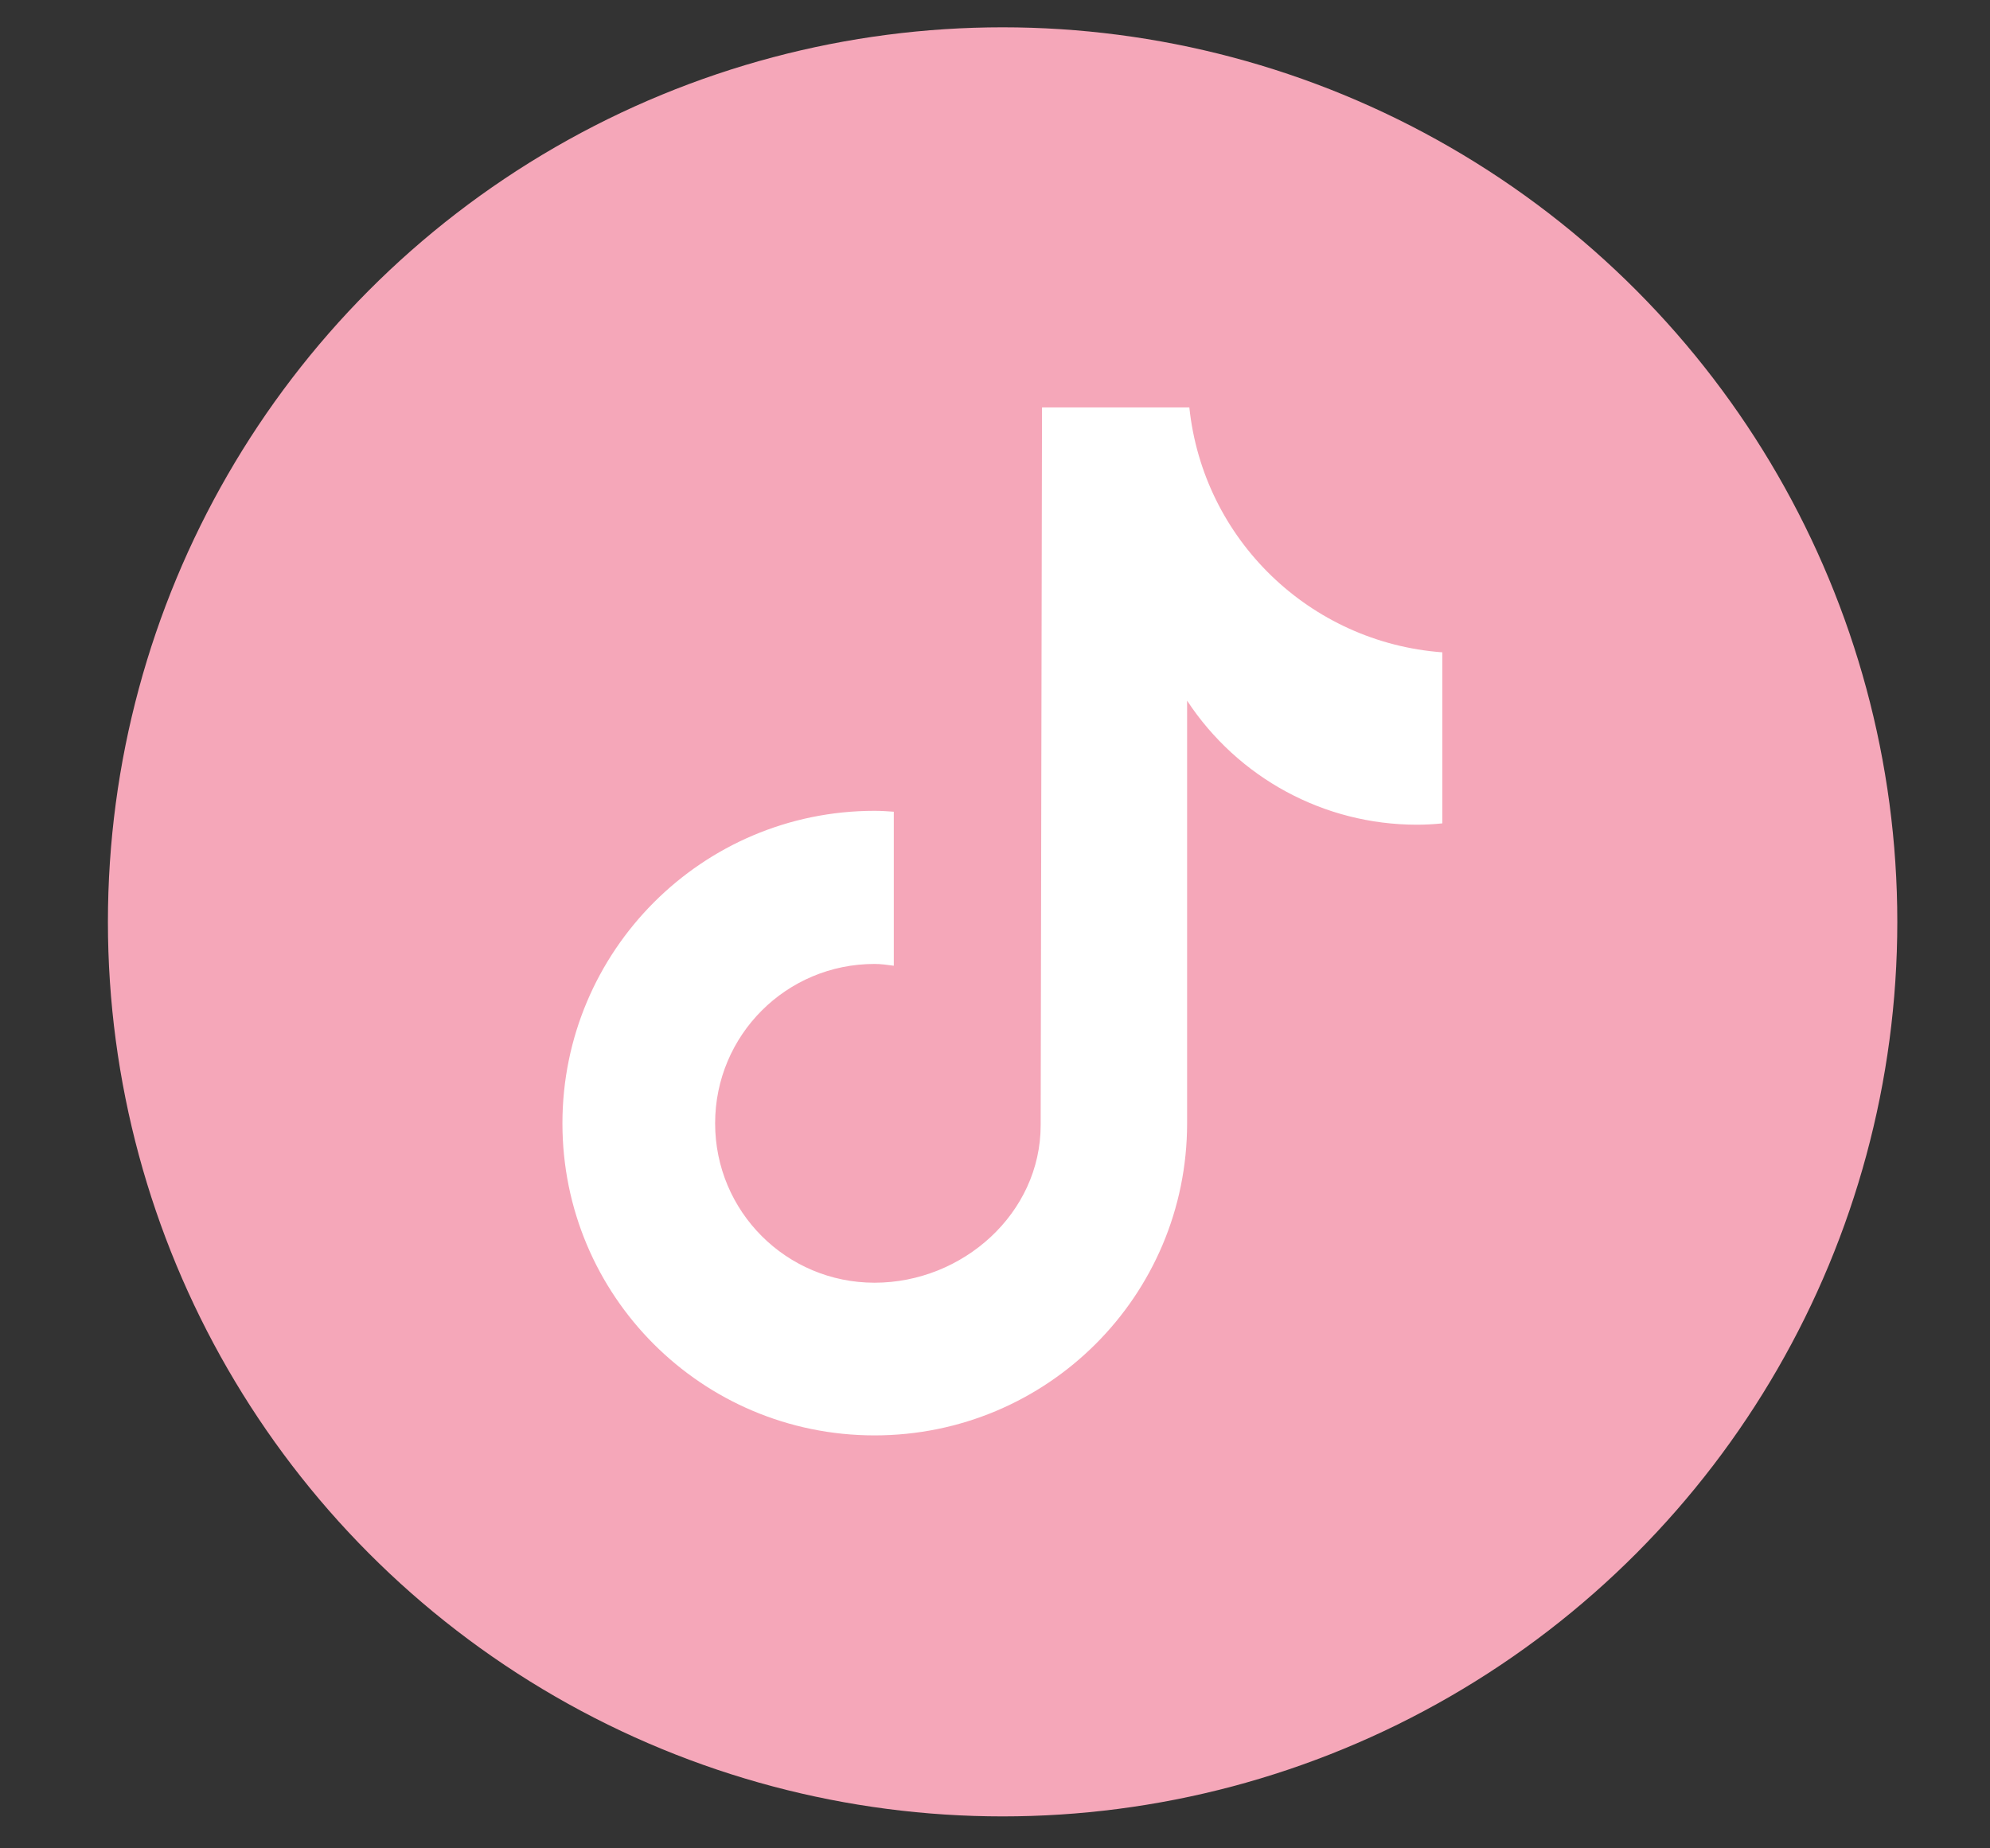
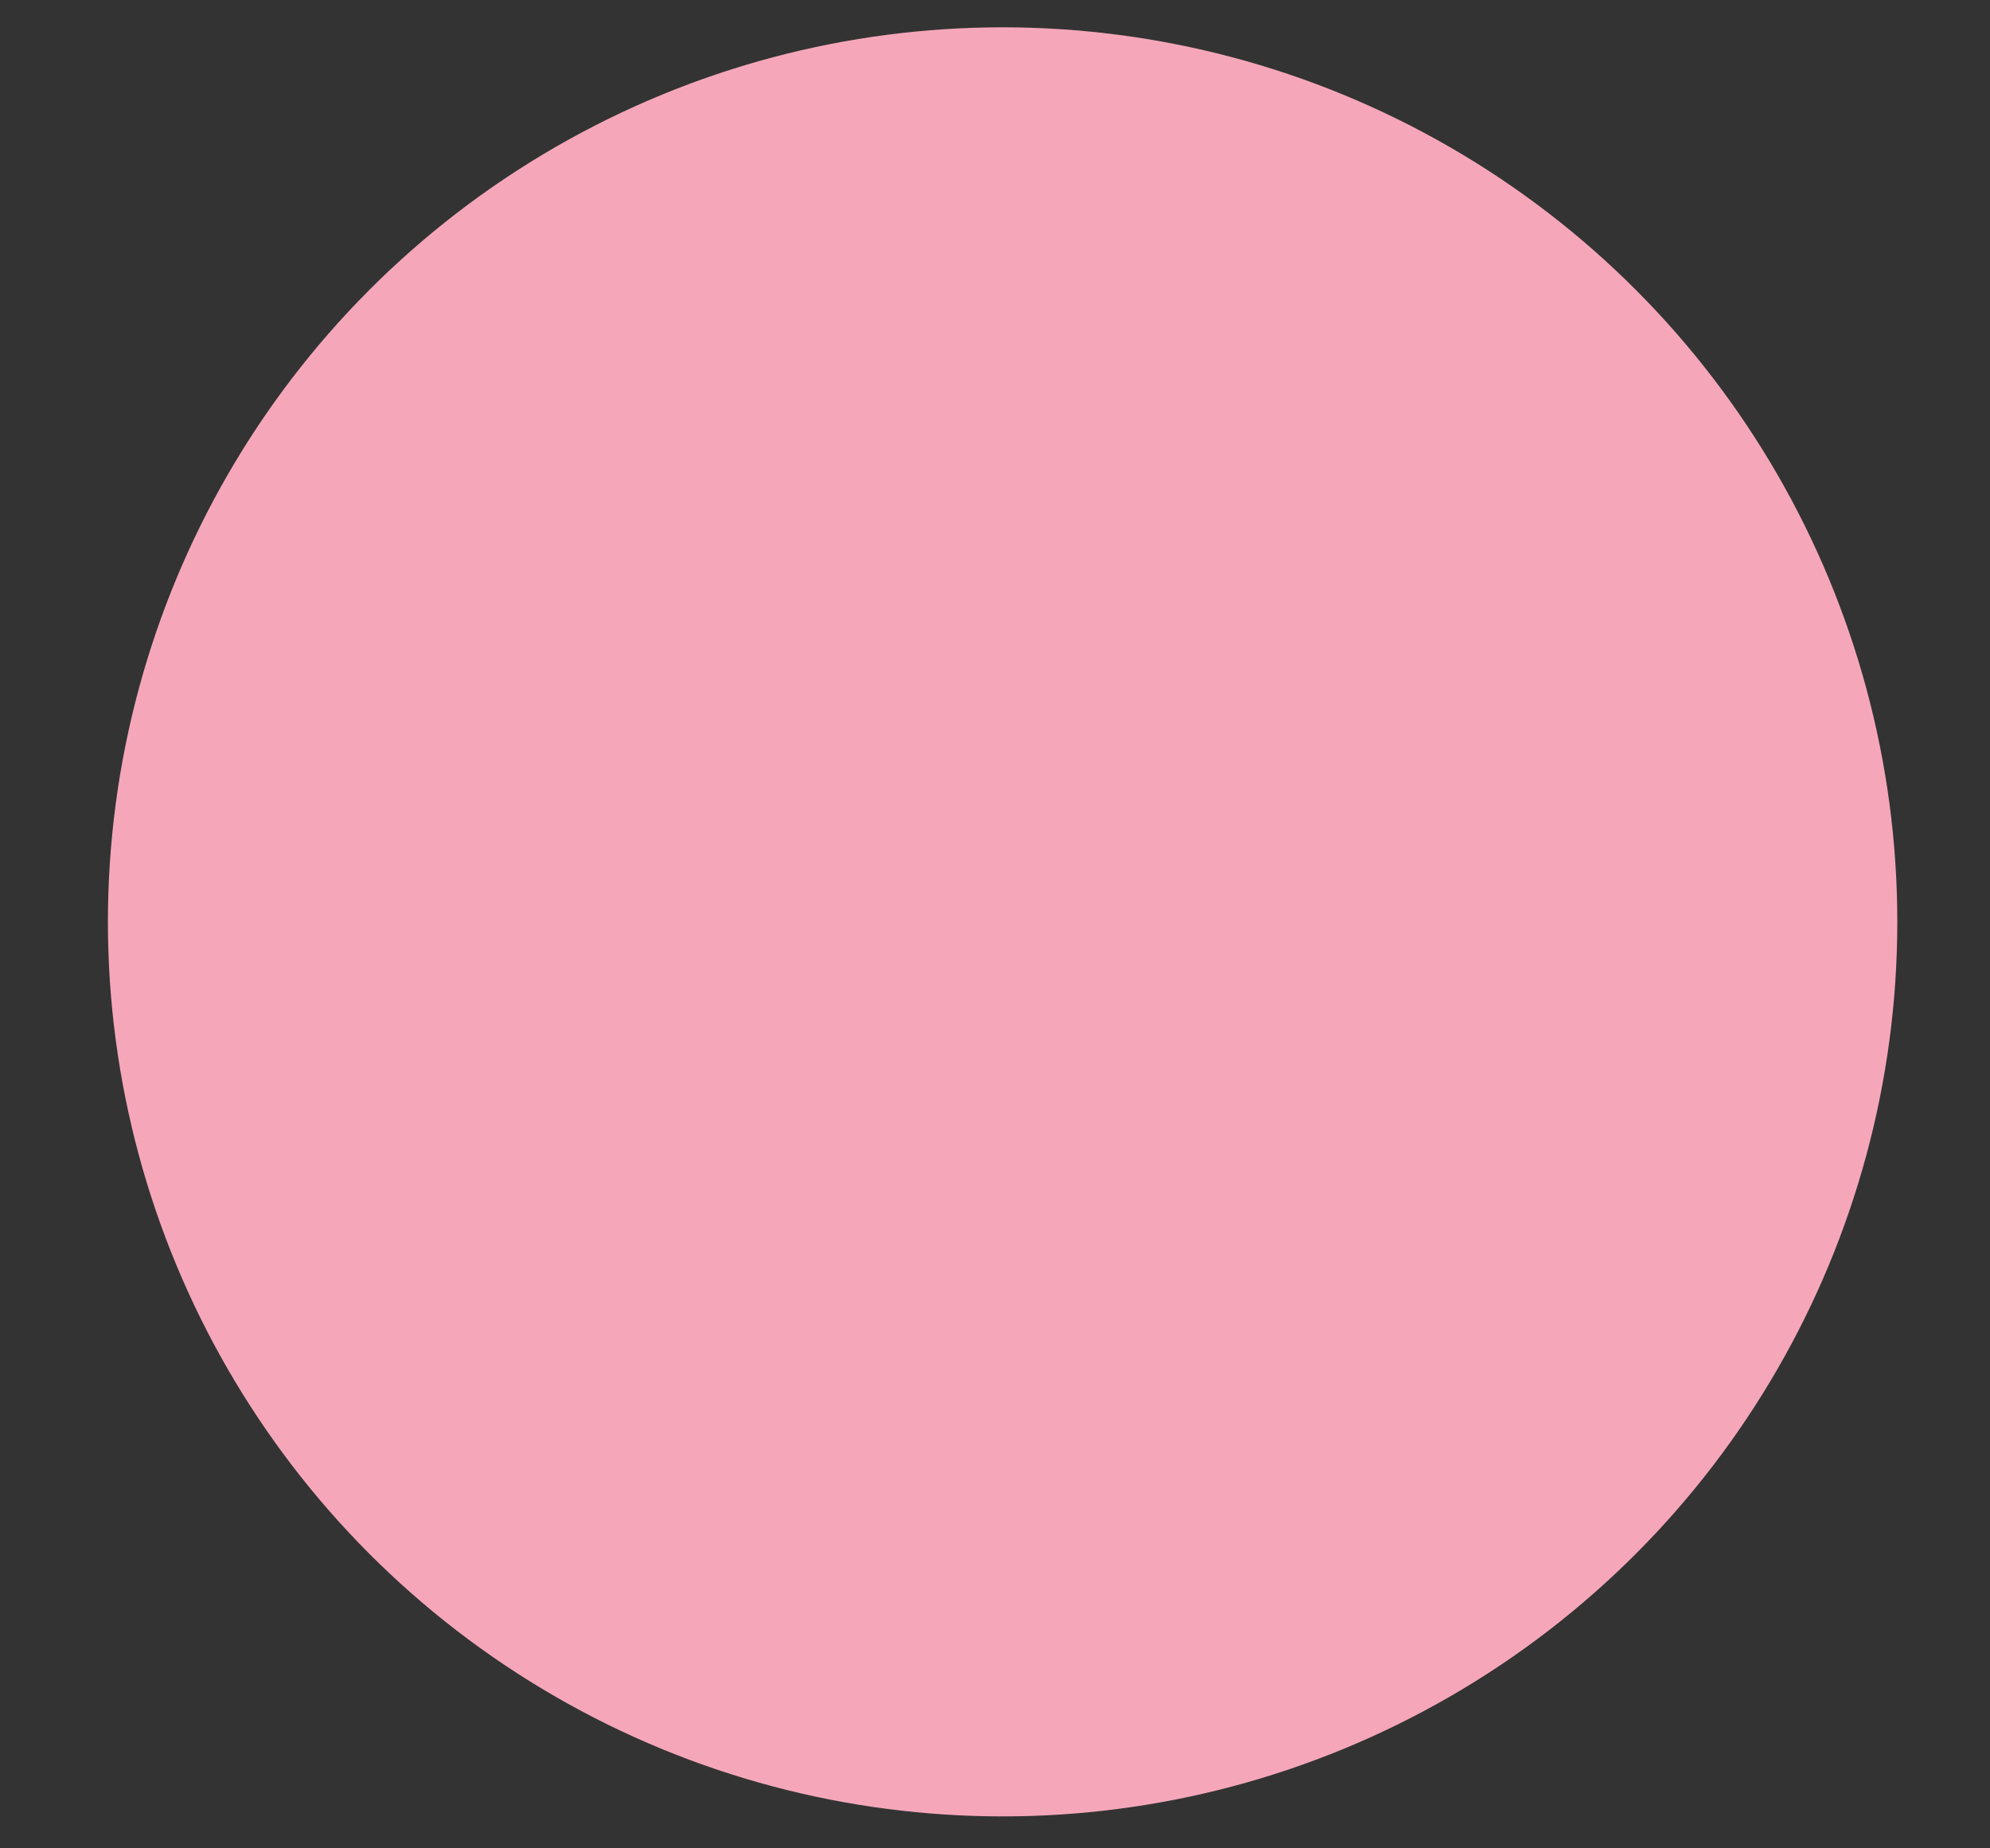
<svg xmlns="http://www.w3.org/2000/svg" id="text" viewBox="0 0 44.44 41.28">
  <rect x="0" y="0" width="44.44" height="41.28" fill="#333333" stroke="none" />
  <defs>
    <style>      .cls-1 {        fill: #f5a7b9;      }      .cls-2 {        fill: #fff;      }    </style>
  </defs>
  <circle class="cls-1" cx="22.39" cy="20.59" r="19.98" />
-   <path class="cls-2" d="M32.21,14.57v3.82h0c-.19.02-.38.03-.57.03-2.07,0-3.99-1.04-5.13-2.77v9.44c0,3.85-3.12,6.97-6.98,6.97s-6.97-3.12-6.97-6.97,3.12-6.98,6.97-6.98c.15,0,.29.01.43.02v3.44c-.14-.02-.29-.04-.43-.04-1.97,0-3.56,1.59-3.56,3.56s1.59,3.56,3.56,3.56,3.71-1.55,3.71-3.52l.03-16.03h3.29c.31,2.95,2.69,5.25,5.65,5.47Z" />
</svg>